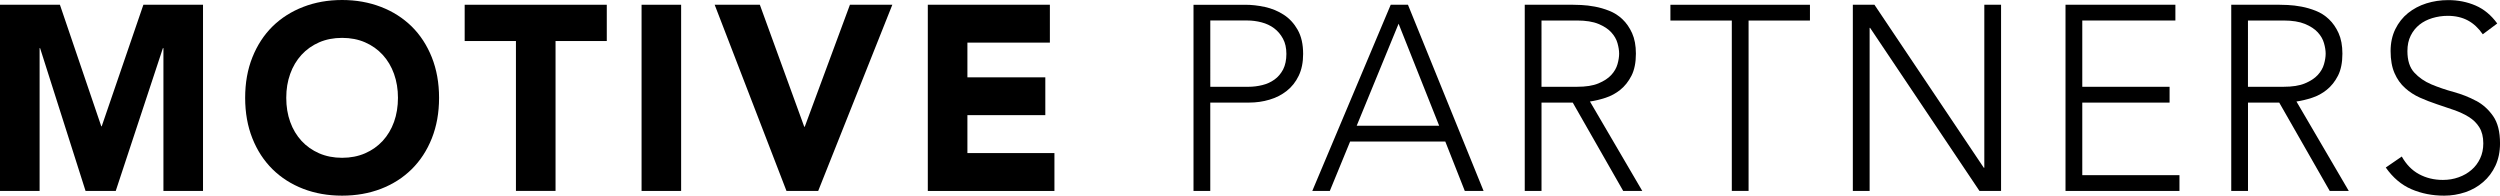
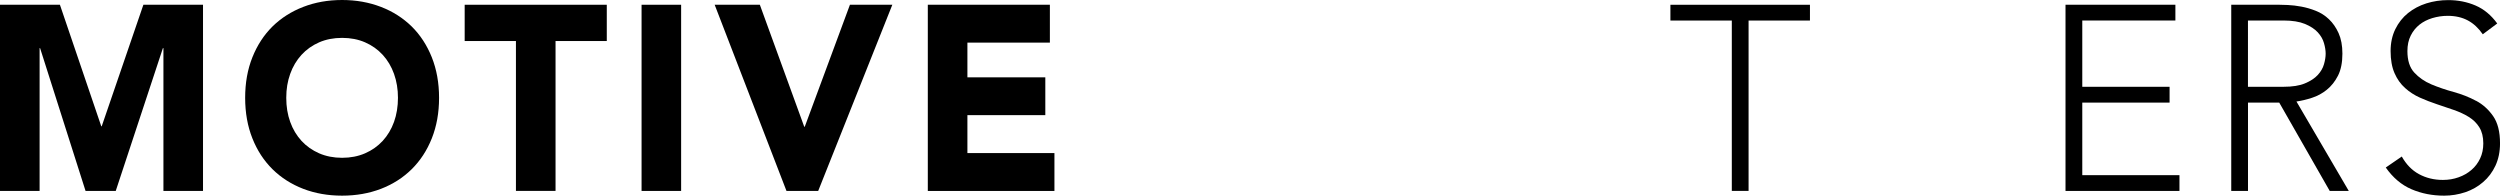
<svg xmlns="http://www.w3.org/2000/svg" id="Motive_Partners_Logo" width="1277.77" height="100" viewBox="0 0 1277.77 100">
  <polygon points="73.29 2.42 52 64.52 51.75 64.52 30.62 2.42 0 2.42 0 97.6 20.24 97.6 20.24 24.6 20.49 24.6 43.73 97.6 59.15 97.6 83.26 24.6 83.53 24.6 83.53 97.6 103.76 97.6 103.76 2.42 73.29 2.42" style="fill-rule:evenodd; stroke-width:0px;" />
  <path d="m220.71,29.31c-2.47-6.18-5.9-11.45-10.31-15.8-4.43-4.32-9.65-7.67-15.71-9.99-6.06-2.33-12.67-3.52-19.84-3.52s-13.81,1.18-19.84,3.52c-6.05,2.32-11.3,5.67-15.72,9.99-4.39,4.35-7.84,9.62-10.3,15.8-2.47,6.18-3.69,13.07-3.69,20.69s1.23,14.52,3.69,20.7c2.46,6.2,5.9,11.45,10.3,15.8,4.42,4.35,9.67,7.68,15.72,10.02,6.03,2.32,12.65,3.48,19.84,3.48s13.78-1.17,19.84-3.48c6.06-2.34,11.28-5.67,15.71-10.02,4.4-4.35,7.84-9.6,10.31-15.8,2.45-6.18,3.7-13.07,3.7-20.7s-1.25-14.51-3.7-20.69Zm-19.32,32.99c-1.34,3.74-3.27,6.95-5.78,9.7-2.52,2.71-5.5,4.84-9.02,6.36-3.5,1.52-7.41,2.29-11.73,2.29s-8.24-.77-11.74-2.29c-3.5-1.53-6.51-3.65-9.02-6.36-2.51-2.75-4.44-5.96-5.78-9.7-1.35-3.72-2.01-7.81-2.01-12.31s.66-8.46,2.01-12.23c1.34-3.75,3.27-6.99,5.78-9.73,2.51-2.74,5.52-4.86,9.02-6.39,3.5-1.52,7.4-2.28,11.74-2.28s8.23.76,11.73,2.28c3.52,1.53,6.5,3.65,9.02,6.39,2.51,2.74,4.44,5.99,5.78,9.73,1.34,3.77,2.01,7.86,2.01,12.23s-.67,8.58-2.01,12.31Z" style="fill-rule:evenodd; stroke-width:0px;" />
  <polygon points="237.5 20.97 263.7 20.97 263.7 97.57 283.94 97.57 283.94 20.97 310.13 20.97 310.13 2.43 237.5 2.43 237.5 20.97" style="fill-rule:evenodd; stroke-width:0px;" />
  <rect x="327.91" y="2.43" width="20.22" height="95.16" style="stroke-width:0px;" />
  <polygon points="411.32 64.77 411.05 64.77 388.36 2.42 365.27 2.42 401.98 97.6 418.18 97.6 456.08 2.42 434.41 2.42 411.32 64.77" style="fill-rule:evenodd; stroke-width:0px;" />
  <polygon points="534.27 58.85 494.45 58.85 494.45 78.24 538.93 78.24 538.93 97.6 474.21 97.6 474.21 2.42 536.6 2.42 536.6 21.78 494.45 21.78 494.45 39.53 534.27 39.53 534.27 58.85" style="fill-rule:evenodd; stroke-width:0px;" />
-   <path d="m663.26,15.25c-1.84-3.24-4.21-5.83-7.13-7.71-2.9-1.88-6.08-3.2-9.6-3.97-3.5-.77-6.84-1.13-10.05-1.13h-26.47v95.15h8.57v-45.16h19.84c3.64,0,7.12-.49,10.44-1.49,3.34-.97,6.26-2.48,8.83-4.51,2.54-2,4.58-4.57,6.09-7.71,1.51-3.14,2.26-6.86,2.26-11.16,0-4.95-.92-9.03-2.79-12.31Zm-7.44,20.24c-1.14,2.14-2.6,3.88-4.42,5.17-1.81,1.31-3.89,2.26-6.23,2.83-2.35.58-4.72.87-7.12.87h-19.46V10.47h18.92c2.43,0,4.85.32,7.28.95,2.41.63,4.56,1.64,6.42,3.03,1.85,1.39,3.37,3.16,4.53,5.33,1.17,2.14,1.74,4.74,1.74,7.78s-.56,5.77-1.66,7.92Z" style="fill-rule:evenodd; stroke-width:0px;" />
-   <path d="m719.62,2.43h-8.81l-40.09,95.16h8.96l10.38-25.26h48.64l9.97,25.26h9.6L719.62,2.43Zm-26.2,61.83l21.41-52.14,20.74,52.14h-42.15Z" style="fill-rule:evenodd; stroke-width:0px;" />
-   <path d="m812.62,51.88c2.52-.35,5.16-.98,7.93-1.88,2.77-.89,5.3-2.26,7.59-4.1s4.19-4.23,5.7-7.17c1.52-2.97,2.28-6.72,2.28-11.31,0-4.12-.65-7.6-1.95-10.49-1.29-2.84-2.94-5.22-4.93-7.1-1.99-1.9-4.23-3.32-6.75-4.31-2.5-.99-4.97-1.7-7.38-2.14-2.42-.45-4.67-.72-6.74-.81l-.71-.03c-1.74-.07-3.16-.12-4.23-.12h-24.12v95.17h8.57v-45.16h15.96l25.79,45.16h9.75l-26.74-45.7Zm-24.75-7.53V10.48h18.16c4.49,0,8.15.59,10.96,1.75,2.81,1.17,5,2.59,6.55,4.31,1.55,1.7,2.62,3.53,3.17,5.52.55,1.94.84,3.75.84,5.36s-.29,3.43-.84,5.38c-.55,1.96-1.62,3.82-3.17,5.51-1.55,1.7-3.75,3.13-6.55,4.3-2.81,1.19-6.47,1.74-10.96,1.74h-18.16Z" style="fill-rule:evenodd; stroke-width:0px;" />
  <polygon points="853.76 10.5 885.14 10.5 885.14 97.57 893.71 97.57 893.71 10.5 925.08 10.5 925.08 2.44 853.76 2.44 853.76 10.5" style="fill-rule:evenodd; stroke-width:0px;" />
-   <polygon points="1013.93 85.74 1014.2 85.74 1014.2 2.42 1022.76 2.42 1022.76 97.6 1011.73 97.6 955.83 14.26 955.58 14.26 955.58 97.6 947 97.6 947 2.42 958.04 2.42 1013.93 85.74" style="fill-rule:evenodd; stroke-width:0px;" />
  <polygon points="1064.27 52.44 1108.89 52.44 1108.89 44.36 1064.27 44.36 1064.27 10.48 1111.86 10.48 1111.86 2.42 1055.7 2.42 1055.7 97.59 1113.94 97.59 1113.94 89.53 1064.27 89.53 1064.27 52.44" style="fill-rule:evenodd; stroke-width:0px;" />
  <path d="m1173.72,51.88c2.51-.35,5.16-.98,7.92-1.88,2.78-.89,5.31-2.26,7.58-4.1,2.3-1.84,4.21-4.23,5.72-7.17,1.52-2.97,2.28-6.72,2.28-11.31,0-4.12-.65-7.6-1.95-10.49-1.29-2.84-2.94-5.22-4.93-7.1-1.98-1.9-4.23-3.32-6.74-4.31-2.5-.99-4.97-1.7-7.38-2.14-2.43-.45-4.68-.72-6.74-.81l-.74-.03c-1.73-.07-3.15-.12-4.21-.12h-24.12v95.17h8.56v-45.16h15.96l25.81,45.16h9.74l-26.74-45.7Zm-24.77-7.53V10.48h18.18c4.47,0,8.12.59,10.95,1.75,2.81,1.17,4.99,2.59,6.56,4.31,1.55,1.7,2.62,3.53,3.17,5.52.56,1.94.85,3.75.85,5.36s-.29,3.43-.85,5.38c-.55,1.96-1.62,3.82-3.17,5.51-1.57,1.7-3.75,3.13-6.56,4.3-2.82,1.19-6.47,1.74-10.95,1.74h-18.18Z" style="fill-rule:evenodd; stroke-width:0px;" />
  <path d="m1265.51,51.49c3.52,1.87,6.41,4.5,8.76,7.87,2.33,3.35,3.51,7.97,3.51,13.9,0,4.31-.81,8.12-2.34,11.43-1.56,3.32-3.65,6.12-6.32,8.39-2.61,2.28-5.67,4.01-9.11,5.17-3.47,1.15-7.06,1.75-10.78,1.75-6.05,0-11.63-1.1-16.72-3.29-5.11-2.2-9.47-5.89-13.12-11.09l8.18-5.62c2.27,4.02,5.17,7.04,8.77,8.99,3.6,1.95,7.67,2.97,12.24,2.97,2.88,0,5.55-.45,8.06-1.36,2.52-.89,4.67-2.14,6.56-3.77,1.87-1.59,3.33-3.54,4.41-5.84,1.08-2.27,1.62-4.85,1.62-7.72,0-3.32-.68-6.04-2.02-8.19-1.34-2.17-3.13-3.92-5.37-5.3-2.26-1.41-4.79-2.57-7.63-3.57-2.78-.99-5.68-1.97-8.67-2.94-2.98-1-5.89-2.11-8.7-3.37-2.8-1.25-5.33-2.89-7.57-4.91-2.27-2.01-4.06-4.54-5.39-7.58-1.34-3.05-2.02-6.82-2.02-11.3,0-4.21.81-7.94,2.42-11.22,1.6-3.27,3.76-6,6.48-8.2,2.72-2.18,5.84-3.85,9.39-4.97,3.54-1.11,7.28-1.67,11.17-1.67,5,0,9.64.92,13.93,2.76,4.28,1.84,8,4.9,11.11,9.19l-7.39,5.52c-2.18-3.15-4.7-5.5-7.6-7.06-2.9-1.56-6.32-2.37-10.3-2.37-2.78,0-5.4.41-7.9,1.16-2.51.77-4.71,1.88-6.57,3.37-1.84,1.47-3.35,3.34-4.46,5.58-1.13,2.23-1.69,4.88-1.69,7.92,0,4.75,1.16,8.41,3.5,10.95,2.33,2.55,5.27,4.58,8.74,6.05,3.52,1.47,7.32,2.78,11.43,3.9,4.11,1.13,7.9,2.62,11.41,4.51Z" style="fill-rule:evenodd; stroke-width:0px;" />
</svg>